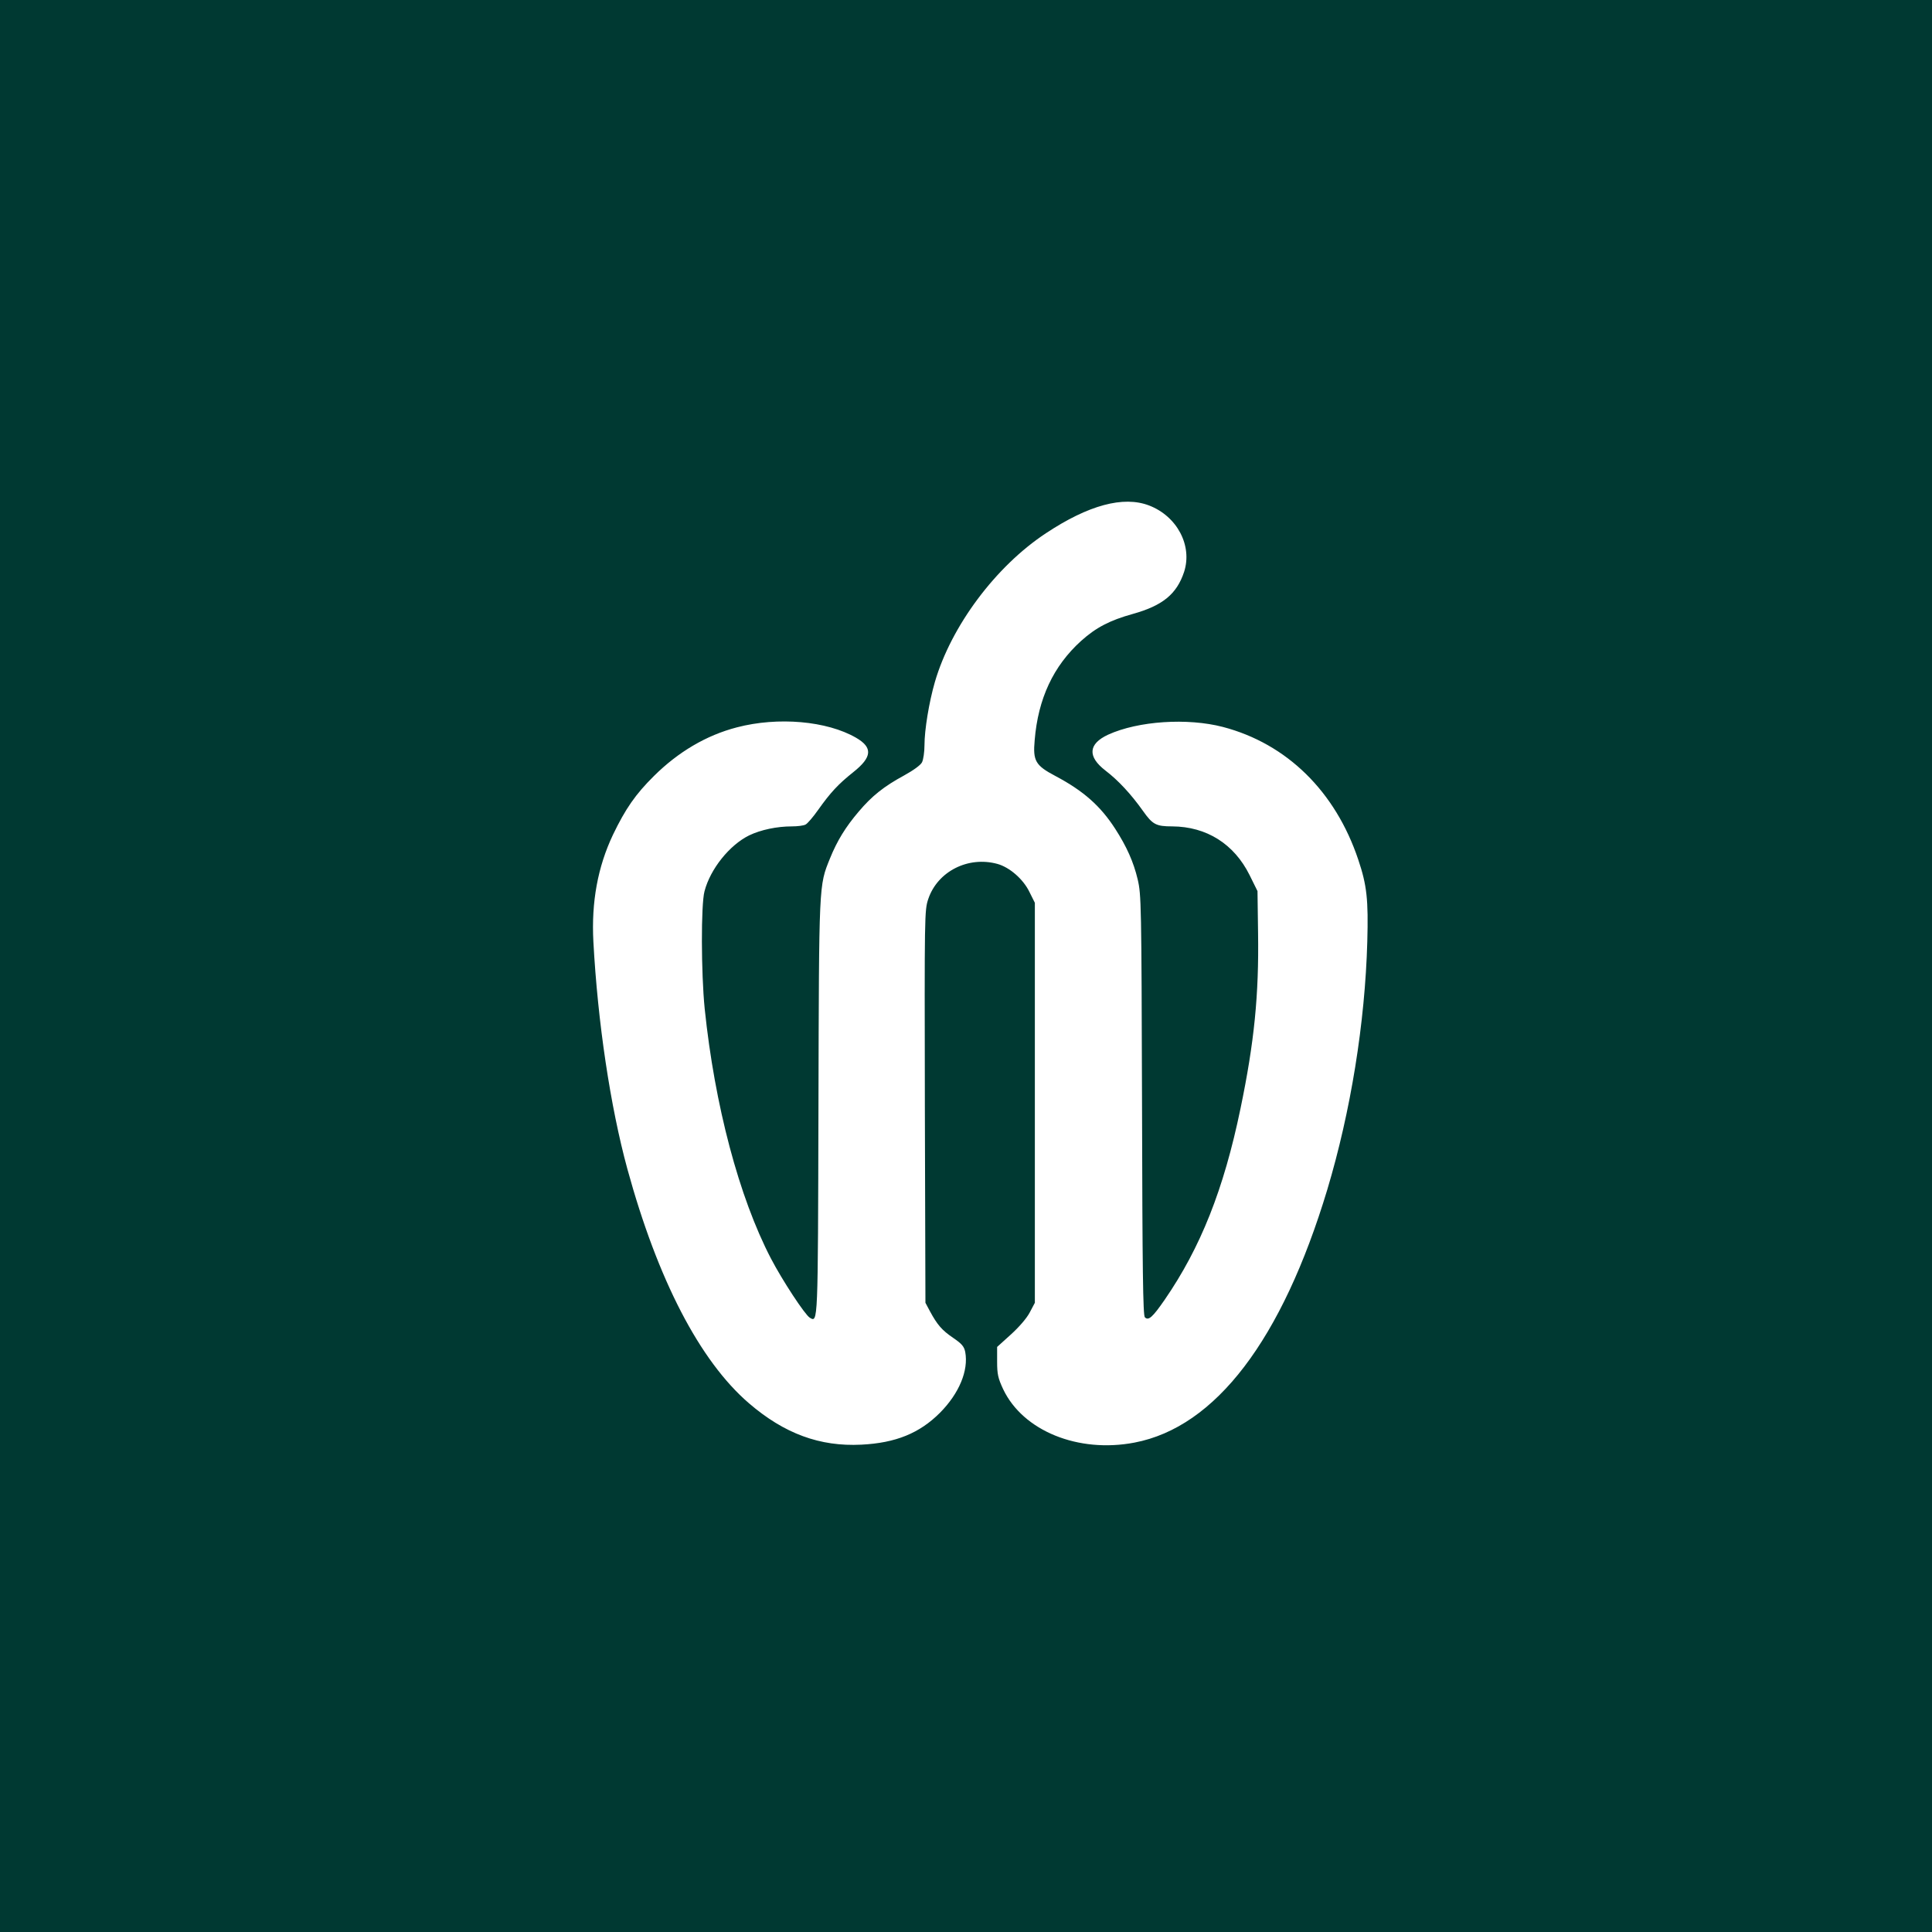
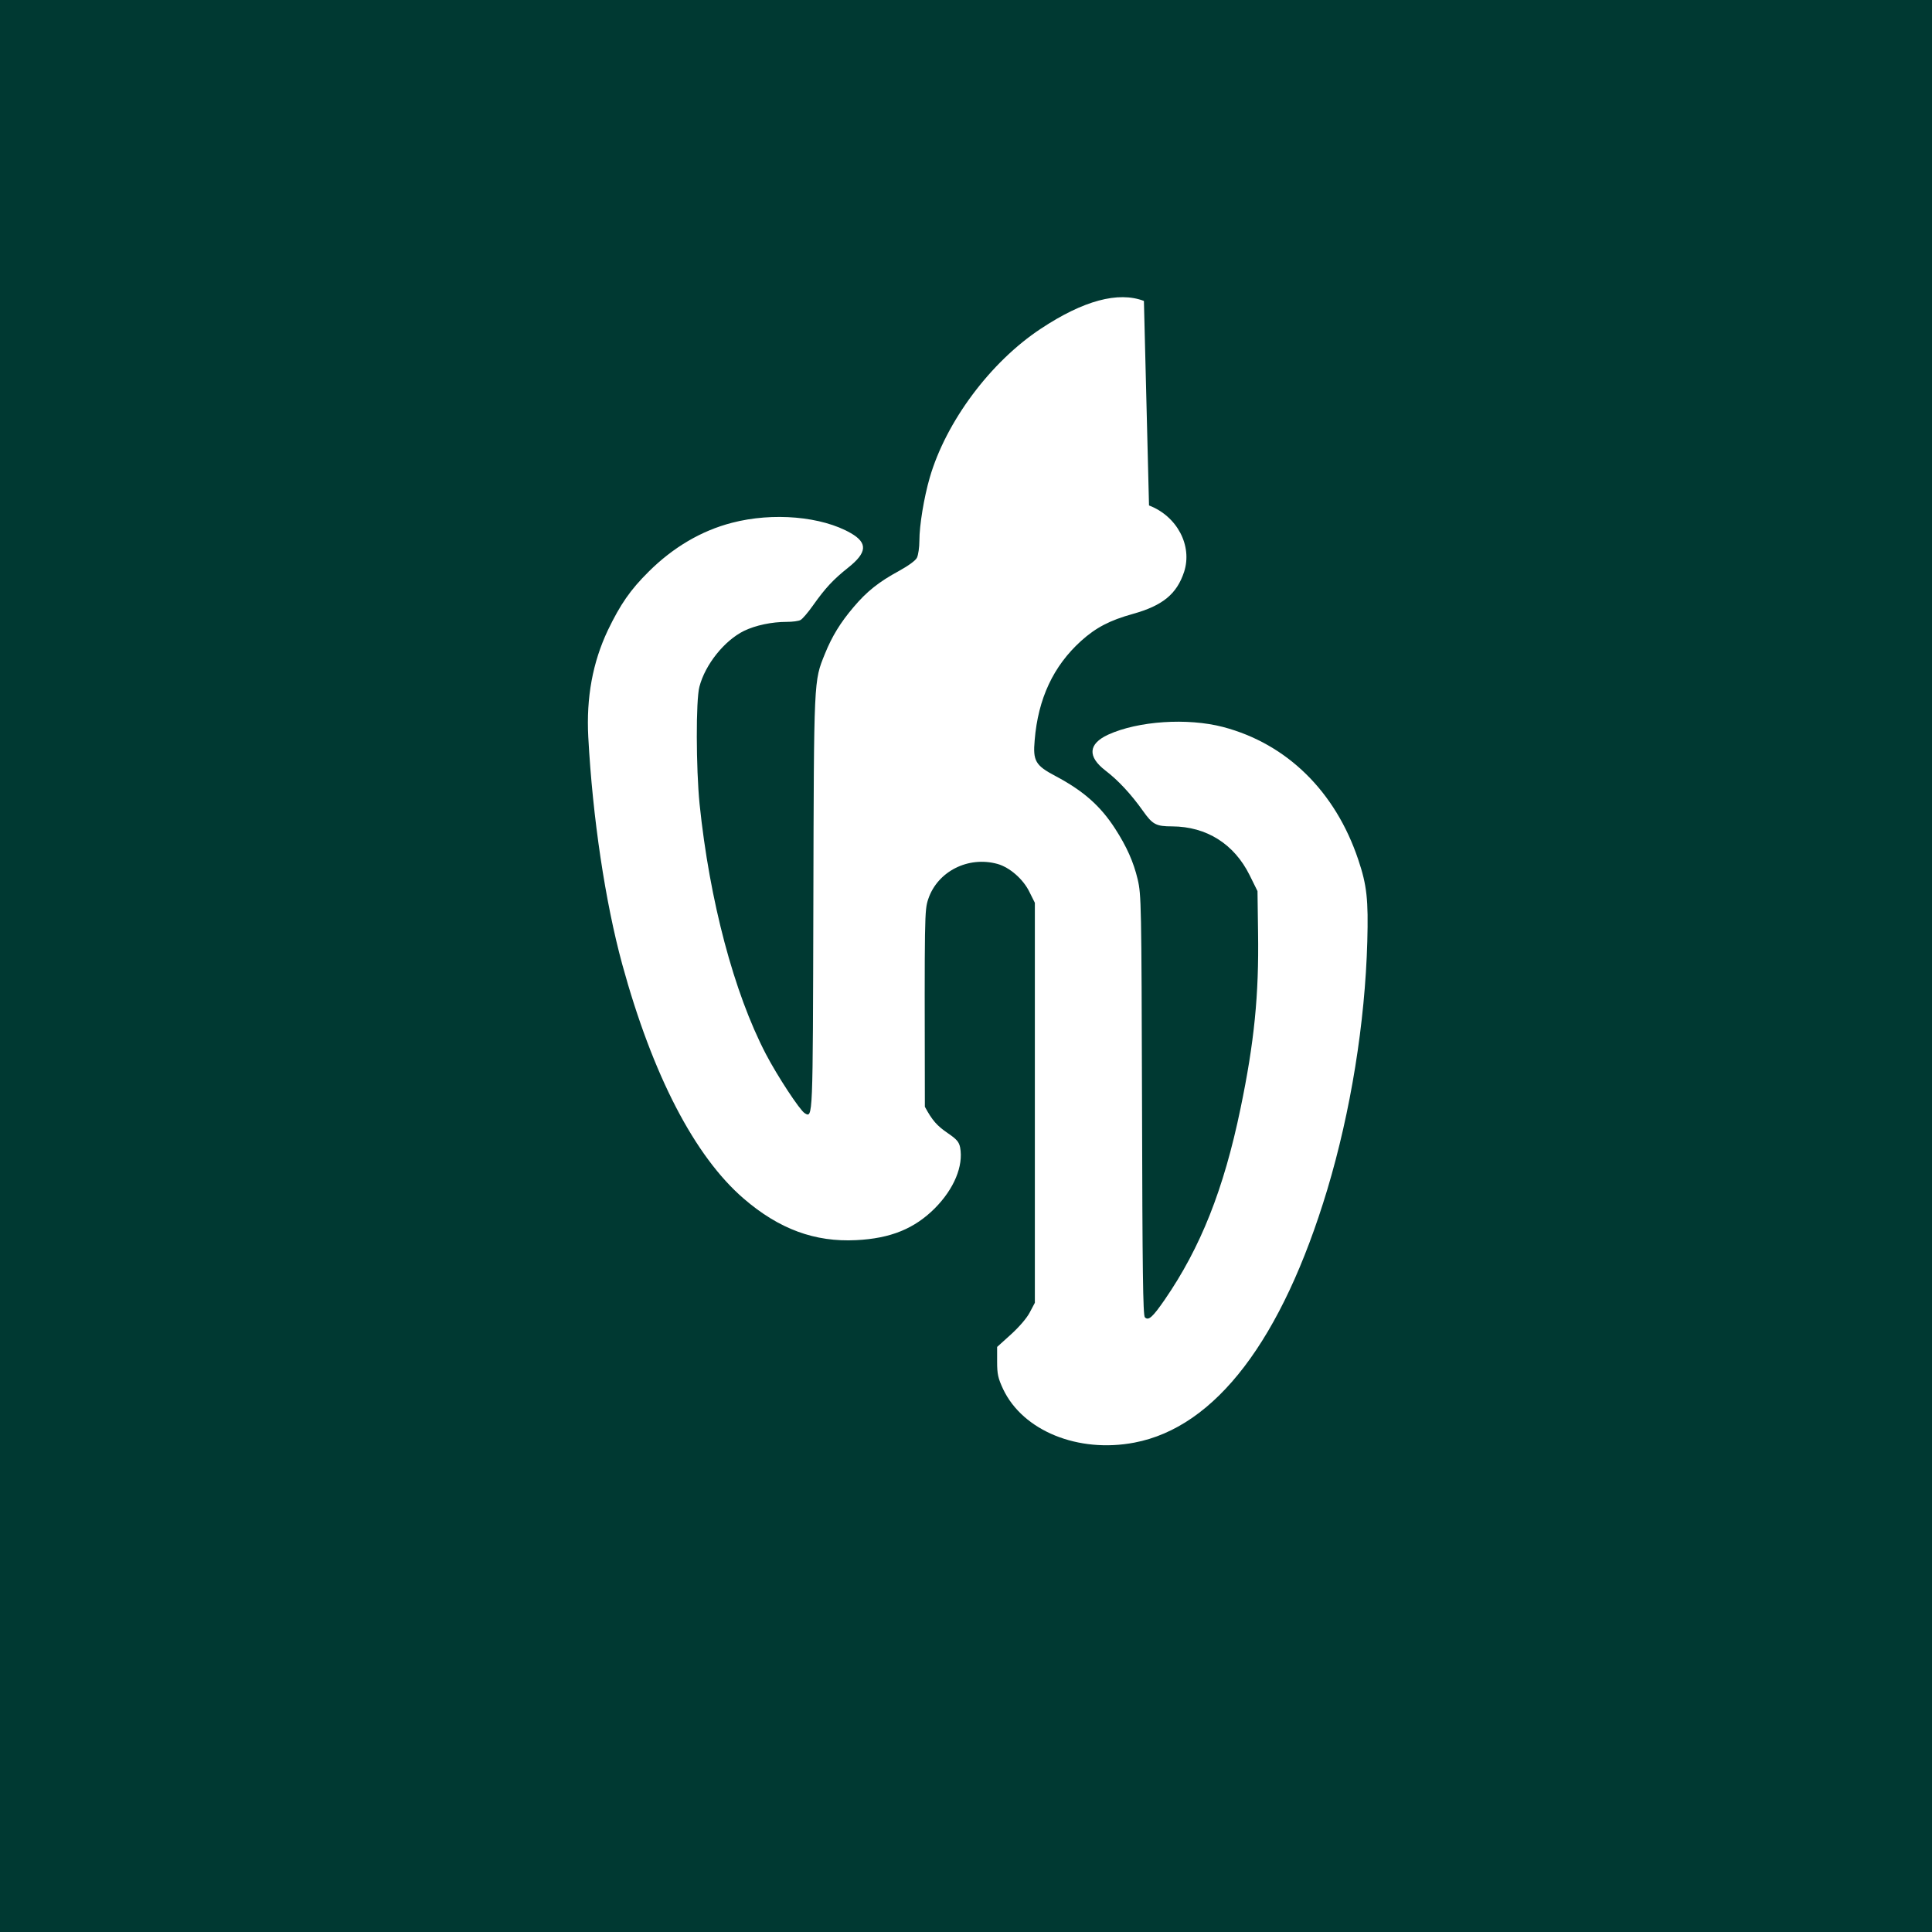
<svg xmlns="http://www.w3.org/2000/svg" version="1.0" width="1024pt" height="1024pt" viewBox="0 0 1024 1024" preserveAspectRatio="xMidYMid meet">
  <g transform="translate(0,1024) scale(0.1,-0.1)" fill="#003932" stroke="none">
-     <path d="M0 5120 l0 -5120 5120 0 5120 0 0 5120 0 5120 -5120 0 -5120 0 0 -5120z m6090 2441 c149 -57 231 -213 186 -352 -39 -118 -114 -179 -272 -223 -122 -34 -195 -72 -274 -143 -147 -133 -228 -306 -246 -526 -10 -110 4 -134 110 -190 149 -79 239 -159 317 -280 60 -93 97 -175 119 -268 19 -82 20 -125 23 -1197 2 -875 5 -1114 15 -1124 19 -19 40 -1 105 93 190 276 313 584 402 1014 73 351 98 602 93 931 l-3 221 -42 85 c-82 165 -228 257 -410 258 -86 0 -104 10 -155 82 -64 90 -131 162 -199 214 -96 74 -91 141 14 190 160 73 421 90 609 41 339 -89 596 -342 717 -703 46 -136 54 -213 48 -434 -12 -433 -88 -901 -212 -1315 -240 -796 -592 -1259 -1022 -1341 -298 -57 -591 62 -696 283 -27 58 -32 79 -32 146 l0 78 73 66 c43 39 84 86 100 117 l27 51 0 1060 0 1060 -29 58 c-33 68 -105 130 -169 148 -156 43 -318 -40 -367 -186 -20 -60 -20 -78 -18 -1101 l3 -1039 24 -45 c39 -72 63 -100 123 -141 47 -32 58 -46 64 -75 18 -98 -32 -219 -134 -322 -108 -108 -234 -160 -417 -169 -219 -11 -408 58 -596 220 -260 224 -483 654 -644 1242 -90 330 -157 777 -180 1205 -11 209 23 395 104 566 66 137 119 214 217 311 129 128 278 216 440 258 218 57 477 34 631 -55 90 -52 86 -103 -15 -183 -79 -63 -120 -107 -186 -200 -26 -37 -56 -72 -66 -77 -10 -6 -43 -10 -73 -10 -79 0 -165 -18 -227 -48 -103 -51 -205 -177 -236 -296 -19 -71 -18 -431 1 -622 53 -512 182 -999 351 -1324 61 -117 180 -298 206 -314 44 -26 43 -43 46 1112 3 1198 2 1176 61 1322 38 94 83 167 152 248 70 83 134 134 241 192 49 27 88 55 95 70 7 14 13 55 13 91 0 80 24 227 55 334 86 296 322 613 589 789 225 149 410 199 546 147z" />
+     <path d="M0 5120 l0 -5120 5120 0 5120 0 0 5120 0 5120 -5120 0 -5120 0 0 -5120z m6090 2441 c149 -57 231 -213 186 -352 -39 -118 -114 -179 -272 -223 -122 -34 -195 -72 -274 -143 -147 -133 -228 -306 -246 -526 -10 -110 4 -134 110 -190 149 -79 239 -159 317 -280 60 -93 97 -175 119 -268 19 -82 20 -125 23 -1197 2 -875 5 -1114 15 -1124 19 -19 40 -1 105 93 190 276 313 584 402 1014 73 351 98 602 93 931 l-3 221 -42 85 c-82 165 -228 257 -410 258 -86 0 -104 10 -155 82 -64 90 -131 162 -199 214 -96 74 -91 141 14 190 160 73 421 90 609 41 339 -89 596 -342 717 -703 46 -136 54 -213 48 -434 -12 -433 -88 -901 -212 -1315 -240 -796 -592 -1259 -1022 -1341 -298 -57 -591 62 -696 283 -27 58 -32 79 -32 146 l0 78 73 66 c43 39 84 86 100 117 l27 51 0 1060 0 1060 -29 58 c-33 68 -105 130 -169 148 -156 43 -318 -40 -367 -186 -20 -60 -20 -78 -18 -1101 c39 -72 63 -100 123 -141 47 -32 58 -46 64 -75 18 -98 -32 -219 -134 -322 -108 -108 -234 -160 -417 -169 -219 -11 -408 58 -596 220 -260 224 -483 654 -644 1242 -90 330 -157 777 -180 1205 -11 209 23 395 104 566 66 137 119 214 217 311 129 128 278 216 440 258 218 57 477 34 631 -55 90 -52 86 -103 -15 -183 -79 -63 -120 -107 -186 -200 -26 -37 -56 -72 -66 -77 -10 -6 -43 -10 -73 -10 -79 0 -165 -18 -227 -48 -103 -51 -205 -177 -236 -296 -19 -71 -18 -431 1 -622 53 -512 182 -999 351 -1324 61 -117 180 -298 206 -314 44 -26 43 -43 46 1112 3 1198 2 1176 61 1322 38 94 83 167 152 248 70 83 134 134 241 192 49 27 88 55 95 70 7 14 13 55 13 91 0 80 24 227 55 334 86 296 322 613 589 789 225 149 410 199 546 147z" />
  </g>
</svg>